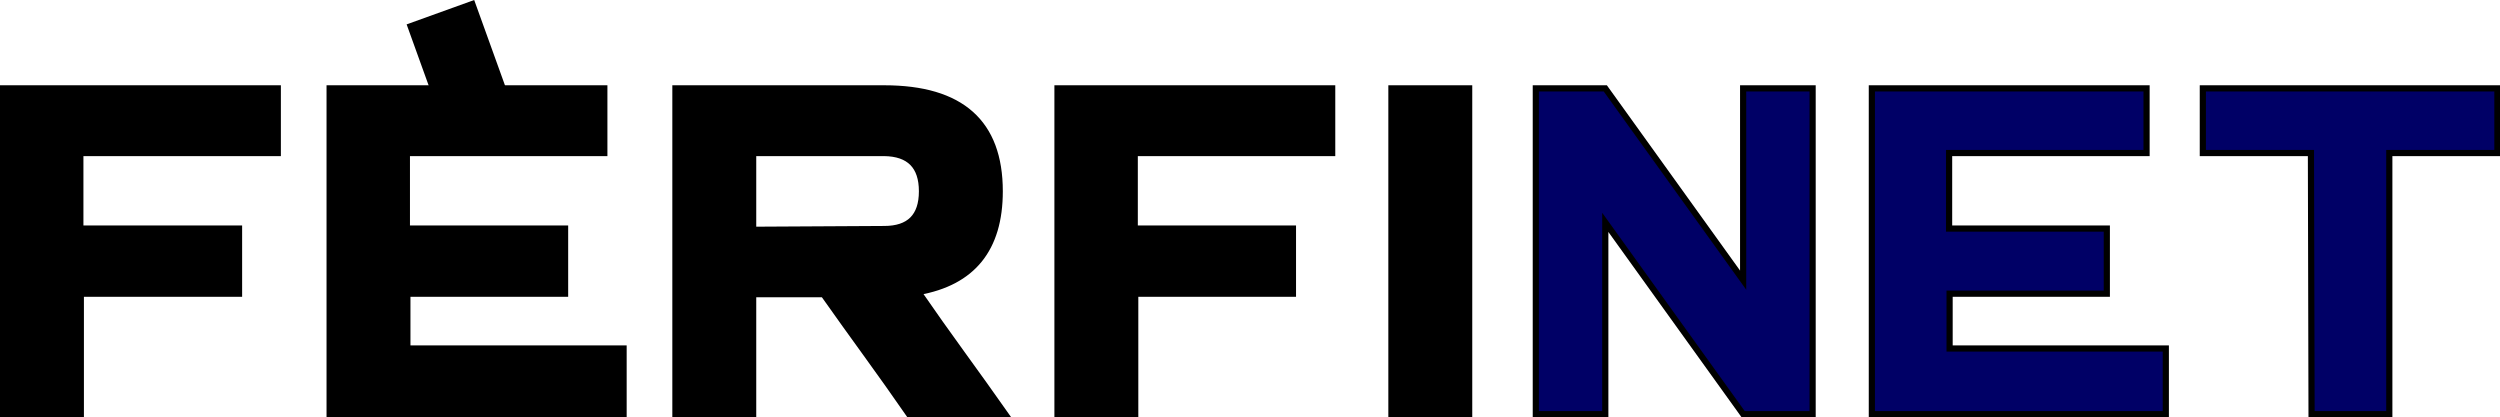
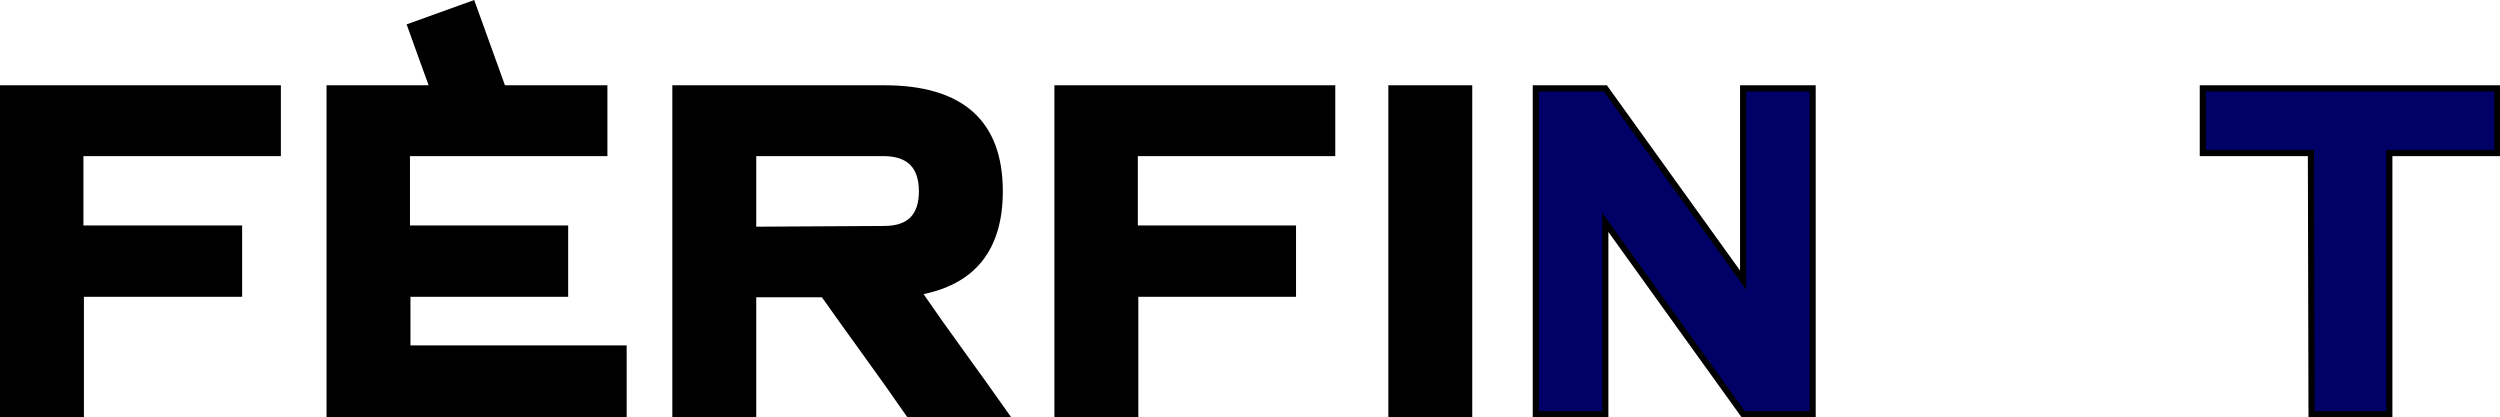
<svg xmlns="http://www.w3.org/2000/svg" viewBox="0 0 202.58 33.81">
  <defs>
    <style>.a,.b{stroke:#000;stroke-miterlimit:10;stroke-width:0.5px;}.b{fill:#006;}</style>
  </defs>
  <title>milyenautot</title>
  <path class="a" d="M23.18,45.16h-6.3V18.76H39.14V24h-16v6.12H36v5.28H23.18Z" transform="translate(-16.63 -11.6)" />
  <path class="a" d="M67.16,45.16H43.34V18.76H65.6V24h-16v6.12H62.42v5.28H49.64v4.44H67.16Z" transform="translate(-16.63 -11.6)" />
  <path class="a" d="M77.66,45.16h-6.3V18.76H88.28q9.36,0,9.36,8.34,0,7-6.6,8.16,1.74,2.52,3.54,5t3.54,4.95h-7.8C89.15,43.52,88,41.9,86.84,40.3s-2.32-3.22-3.48-4.86h-5.7Zm0-14.94,10.62-.06q3.06,0,3.06-3.06T88.28,24H77.66Z" transform="translate(-16.63 -11.6)" />
  <path class="a" d="M108.62,45.16h-6.3V18.76h22.26V24h-16v6.12H121.4v5.28H108.62Z" transform="translate(-16.63 -11.6)" />
  <path class="a" d="M135.68,45.16h-6.3V18.76h6.3Z" transform="translate(-16.63 -11.6)" />
  <path class="b" d="M146.71,45.16h-5.63V18.76h5.63L157.88,34.3V18.76h5.63v26.4h-5.63L146.71,29.62Z" transform="translate(-16.63 -11.6)" />
-   <path class="b" d="M192.13,45.16H168.31V18.76h22.26V24h-16v6.12h12.78v5.28H174.61v4.44h17.52Z" transform="translate(-16.63 -11.6)" />
  <path class="b" d="M203.89,24h-8.76V18.76H219V24h-8.76V45.16h-6.3Z" transform="translate(-16.63 -11.6)" />
  <rect x="50.92" y="12.32" width="5.82" height="8.96" transform="translate(-19.13 7.66) rotate(-19.83)" />
</svg>